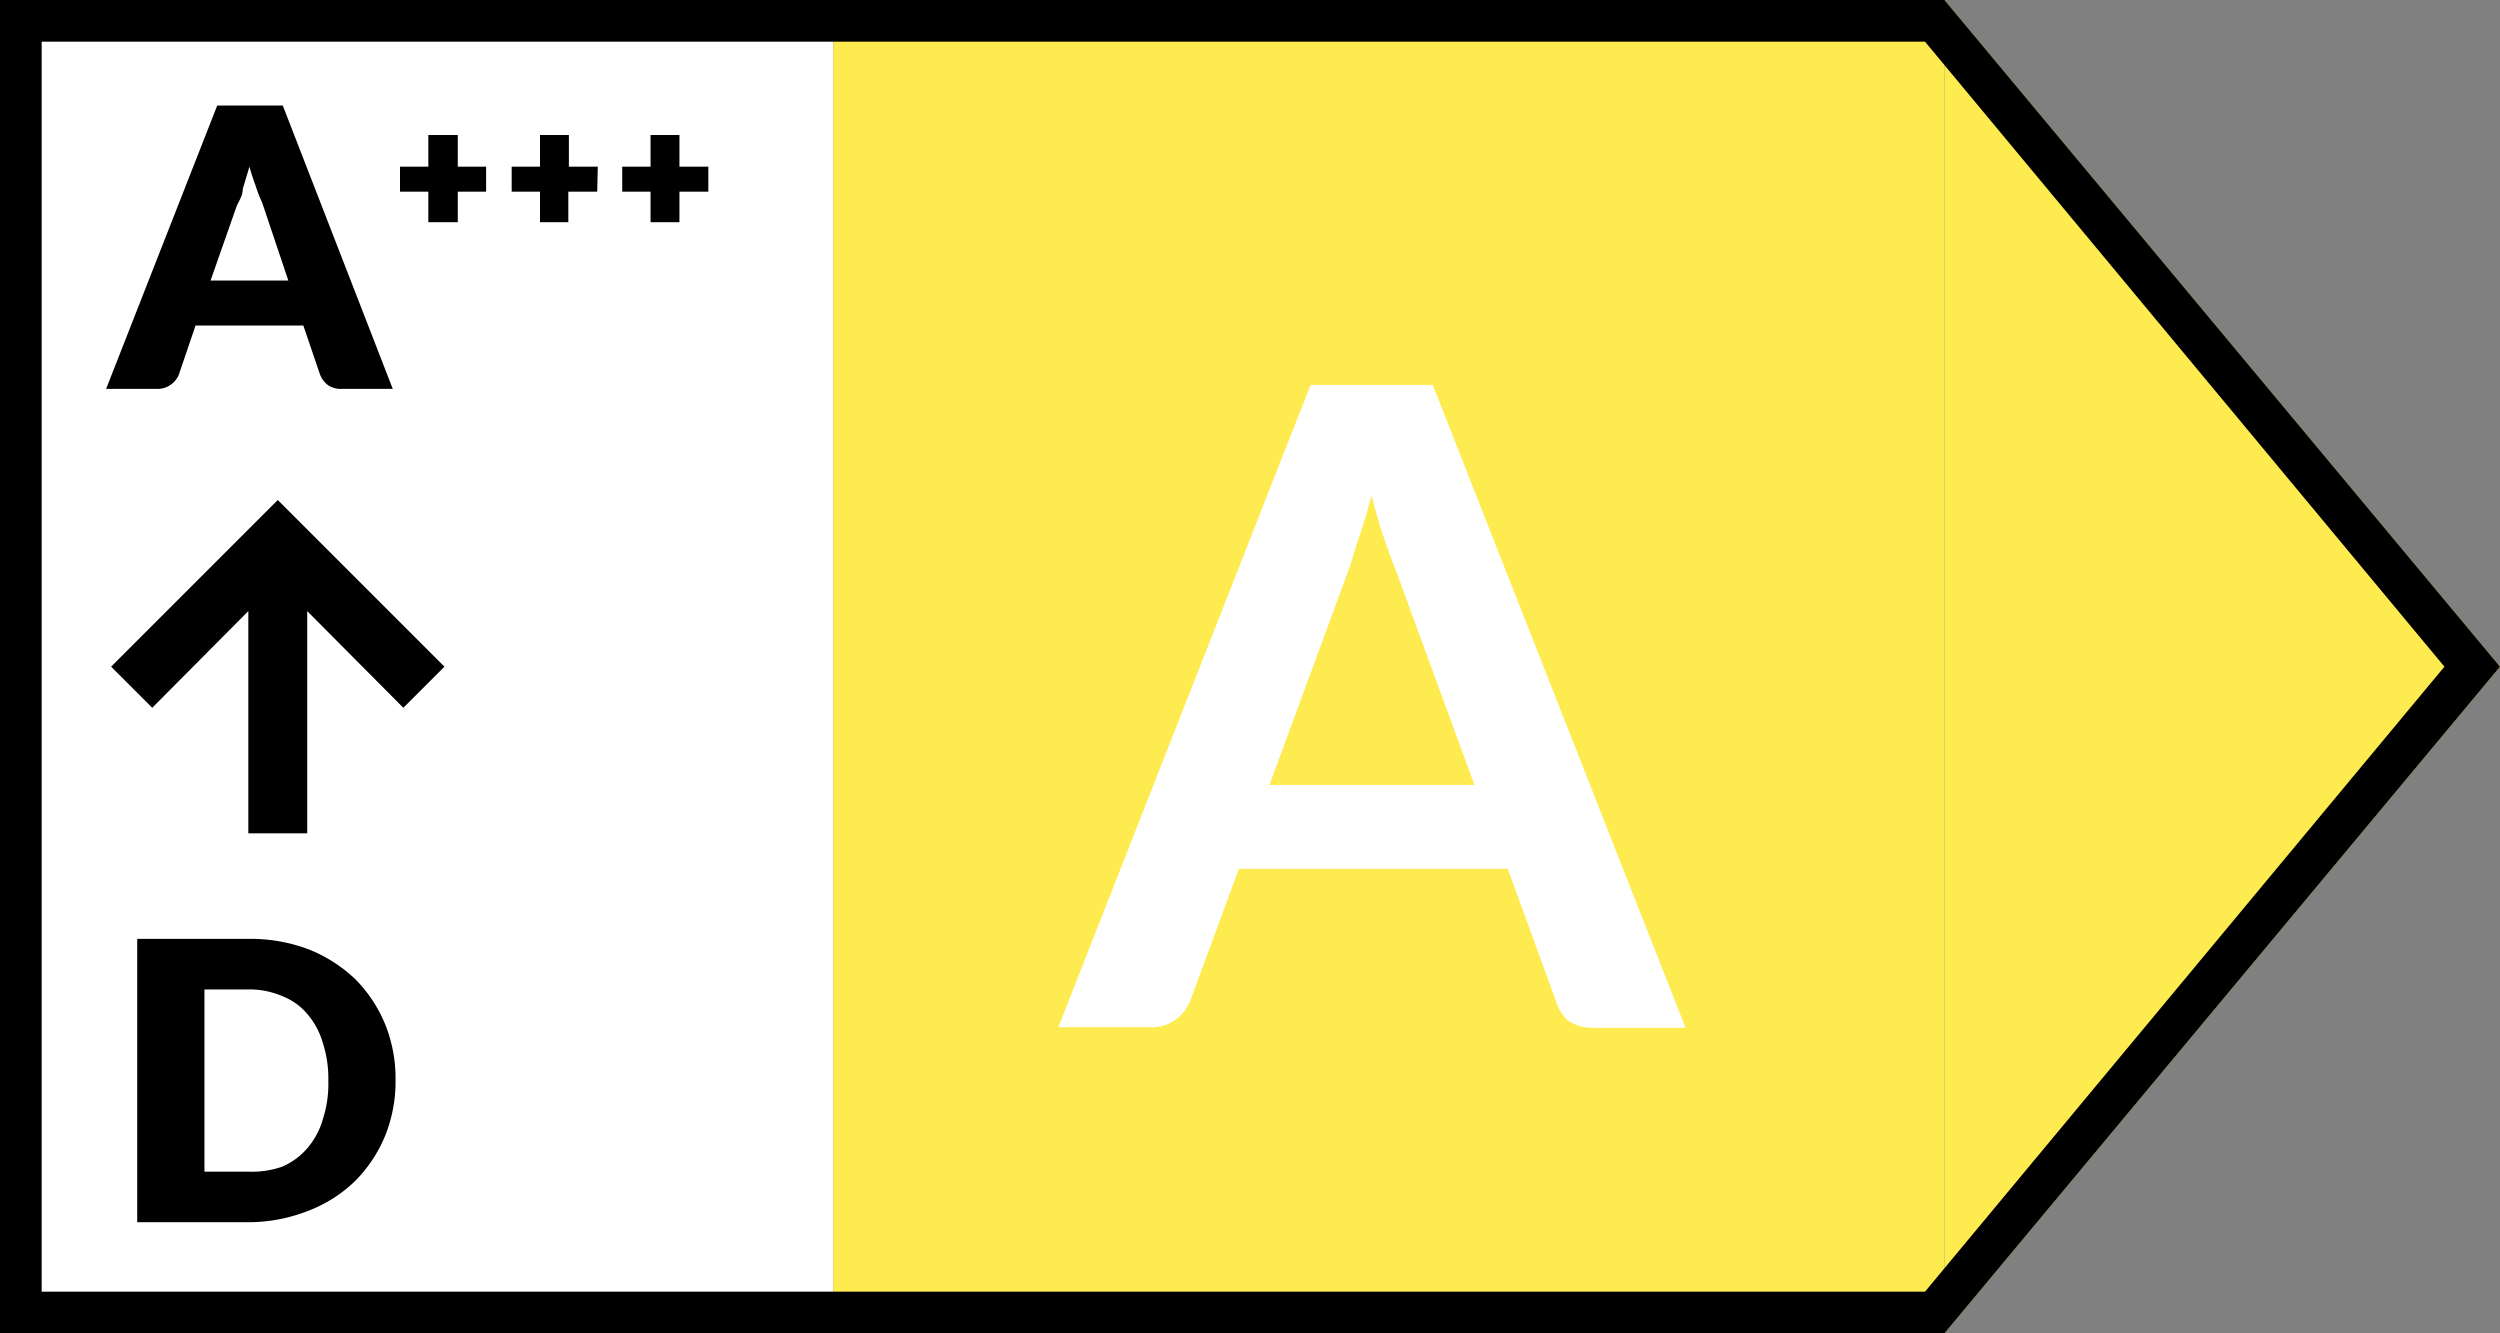
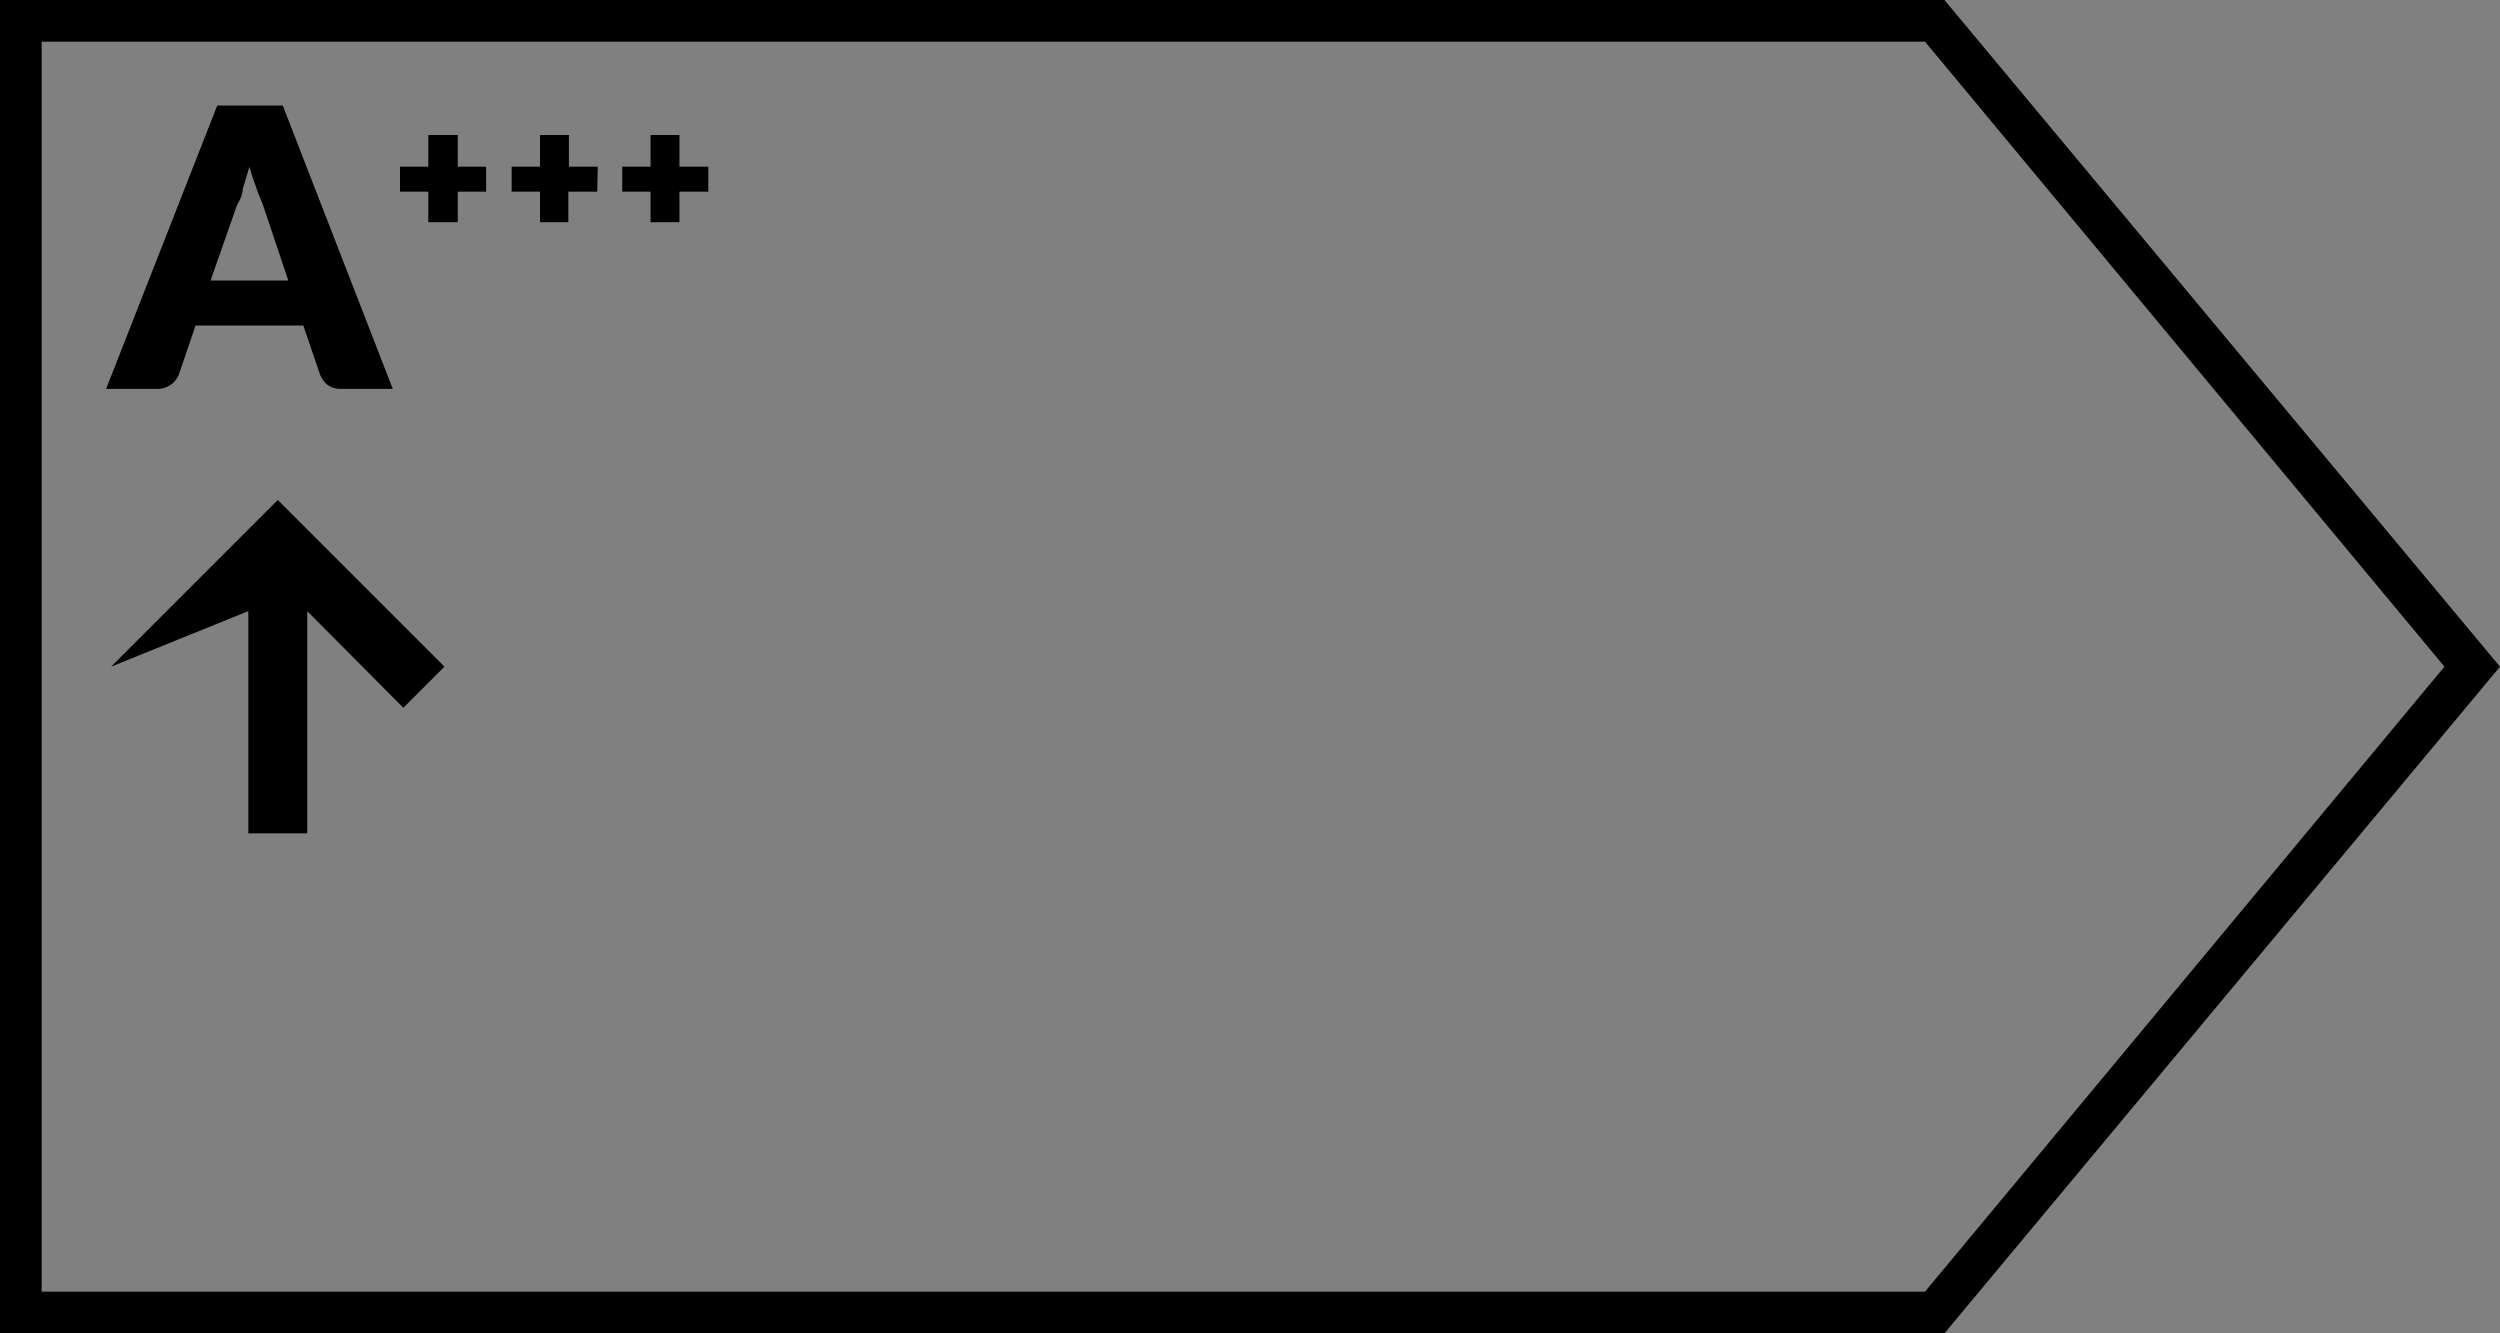
<svg xmlns="http://www.w3.org/2000/svg" id="Layer_1" data-name="Layer 1" viewBox="0 0 45 24">
  <rect x="0" y="0" width="45" height="24" fill="#808080" stroke="none" />
-   <rect width="15" height="24" fill="#fff" />
  <path d="M5.19,5.05l-.47-1.4a2.54,2.54,0,0,1-.12-.31A3.64,3.64,0,0,1,4.49,3l-.12.4c0,.12-.07.22-.11.31L3.79,5.05ZM7.07,7H6.15a.41.41,0,0,1-.25-.07.45.45,0,0,1-.14-.19l-.3-.88H3.52l-.3.88a.4.4,0,0,1-.14.18A.41.41,0,0,1,2.83,7H1.91l2-5.1H5.09ZM8.75,3.45H8.24V4H7.71V3.45H7.2V3h.51V2.43h.53V3h.51Zm2,0h-.52V4H9.72V3.45H9.21V3h.51V2.43h.52V3h.52Zm2,0h-.52V4h-.52V3.45h-.51V3h.51V2.43h.52V3h.52Z" />
-   <path d="M2,12,5,9l3,3-.74.74L5.53,11v4H4.47V11L2.74,12.74Z" fill-rule="evenodd" />
-   <path d="M7.12,19.45a2.61,2.61,0,0,1-.19,1,2.5,2.5,0,0,1-.54.81,2.46,2.46,0,0,1-.83.53A2.94,2.94,0,0,1,4.47,22h-2V16.9h2a2.94,2.94,0,0,1,1.09.19,2.62,2.62,0,0,1,.83.53,2.5,2.5,0,0,1,.54.81A2.61,2.61,0,0,1,7.12,19.45Zm-1.21,0a2.07,2.07,0,0,0-.1-.68,1.37,1.37,0,0,0-.28-.52,1.12,1.12,0,0,0-.45-.32,1.48,1.48,0,0,0-.61-.12H3.68v3.28h.79A1.66,1.66,0,0,0,5.08,21a1.25,1.25,0,0,0,.45-.33,1.37,1.37,0,0,0,.28-.52A2.07,2.07,0,0,0,5.91,19.45Z" />
-   <rect x="15" width="20" height="24" fill="#fdeb4f" />
-   <path d="M30.34,18.5H28.67a.76.76,0,0,1-.46-.14A.83.83,0,0,1,28,18l-.86-2.36H22.3L21.43,18a.79.79,0,0,1-.25.34.73.73,0,0,1-.46.15H19.05L23.59,6.93h2.2Zm-7.49-4.37h3.69l-1.41-3.85c-.07-.17-.14-.37-.22-.6s-.15-.48-.22-.76c-.08.28-.15.53-.23.76s-.13.44-.2.62Z" fill="#fff" />
-   <path d="M45,12,35,24V0Z" fill="#fdeb4f" />
+   <path d="M2,12,5,9l3,3-.74.74L5.53,11v4H4.47V11Z" fill-rule="evenodd" />
  <path d="M34.65.75,44,12,34.65,23.25H.75V.75h33.9M35,0H0V24H35L45,12,35,0Z" />
</svg>